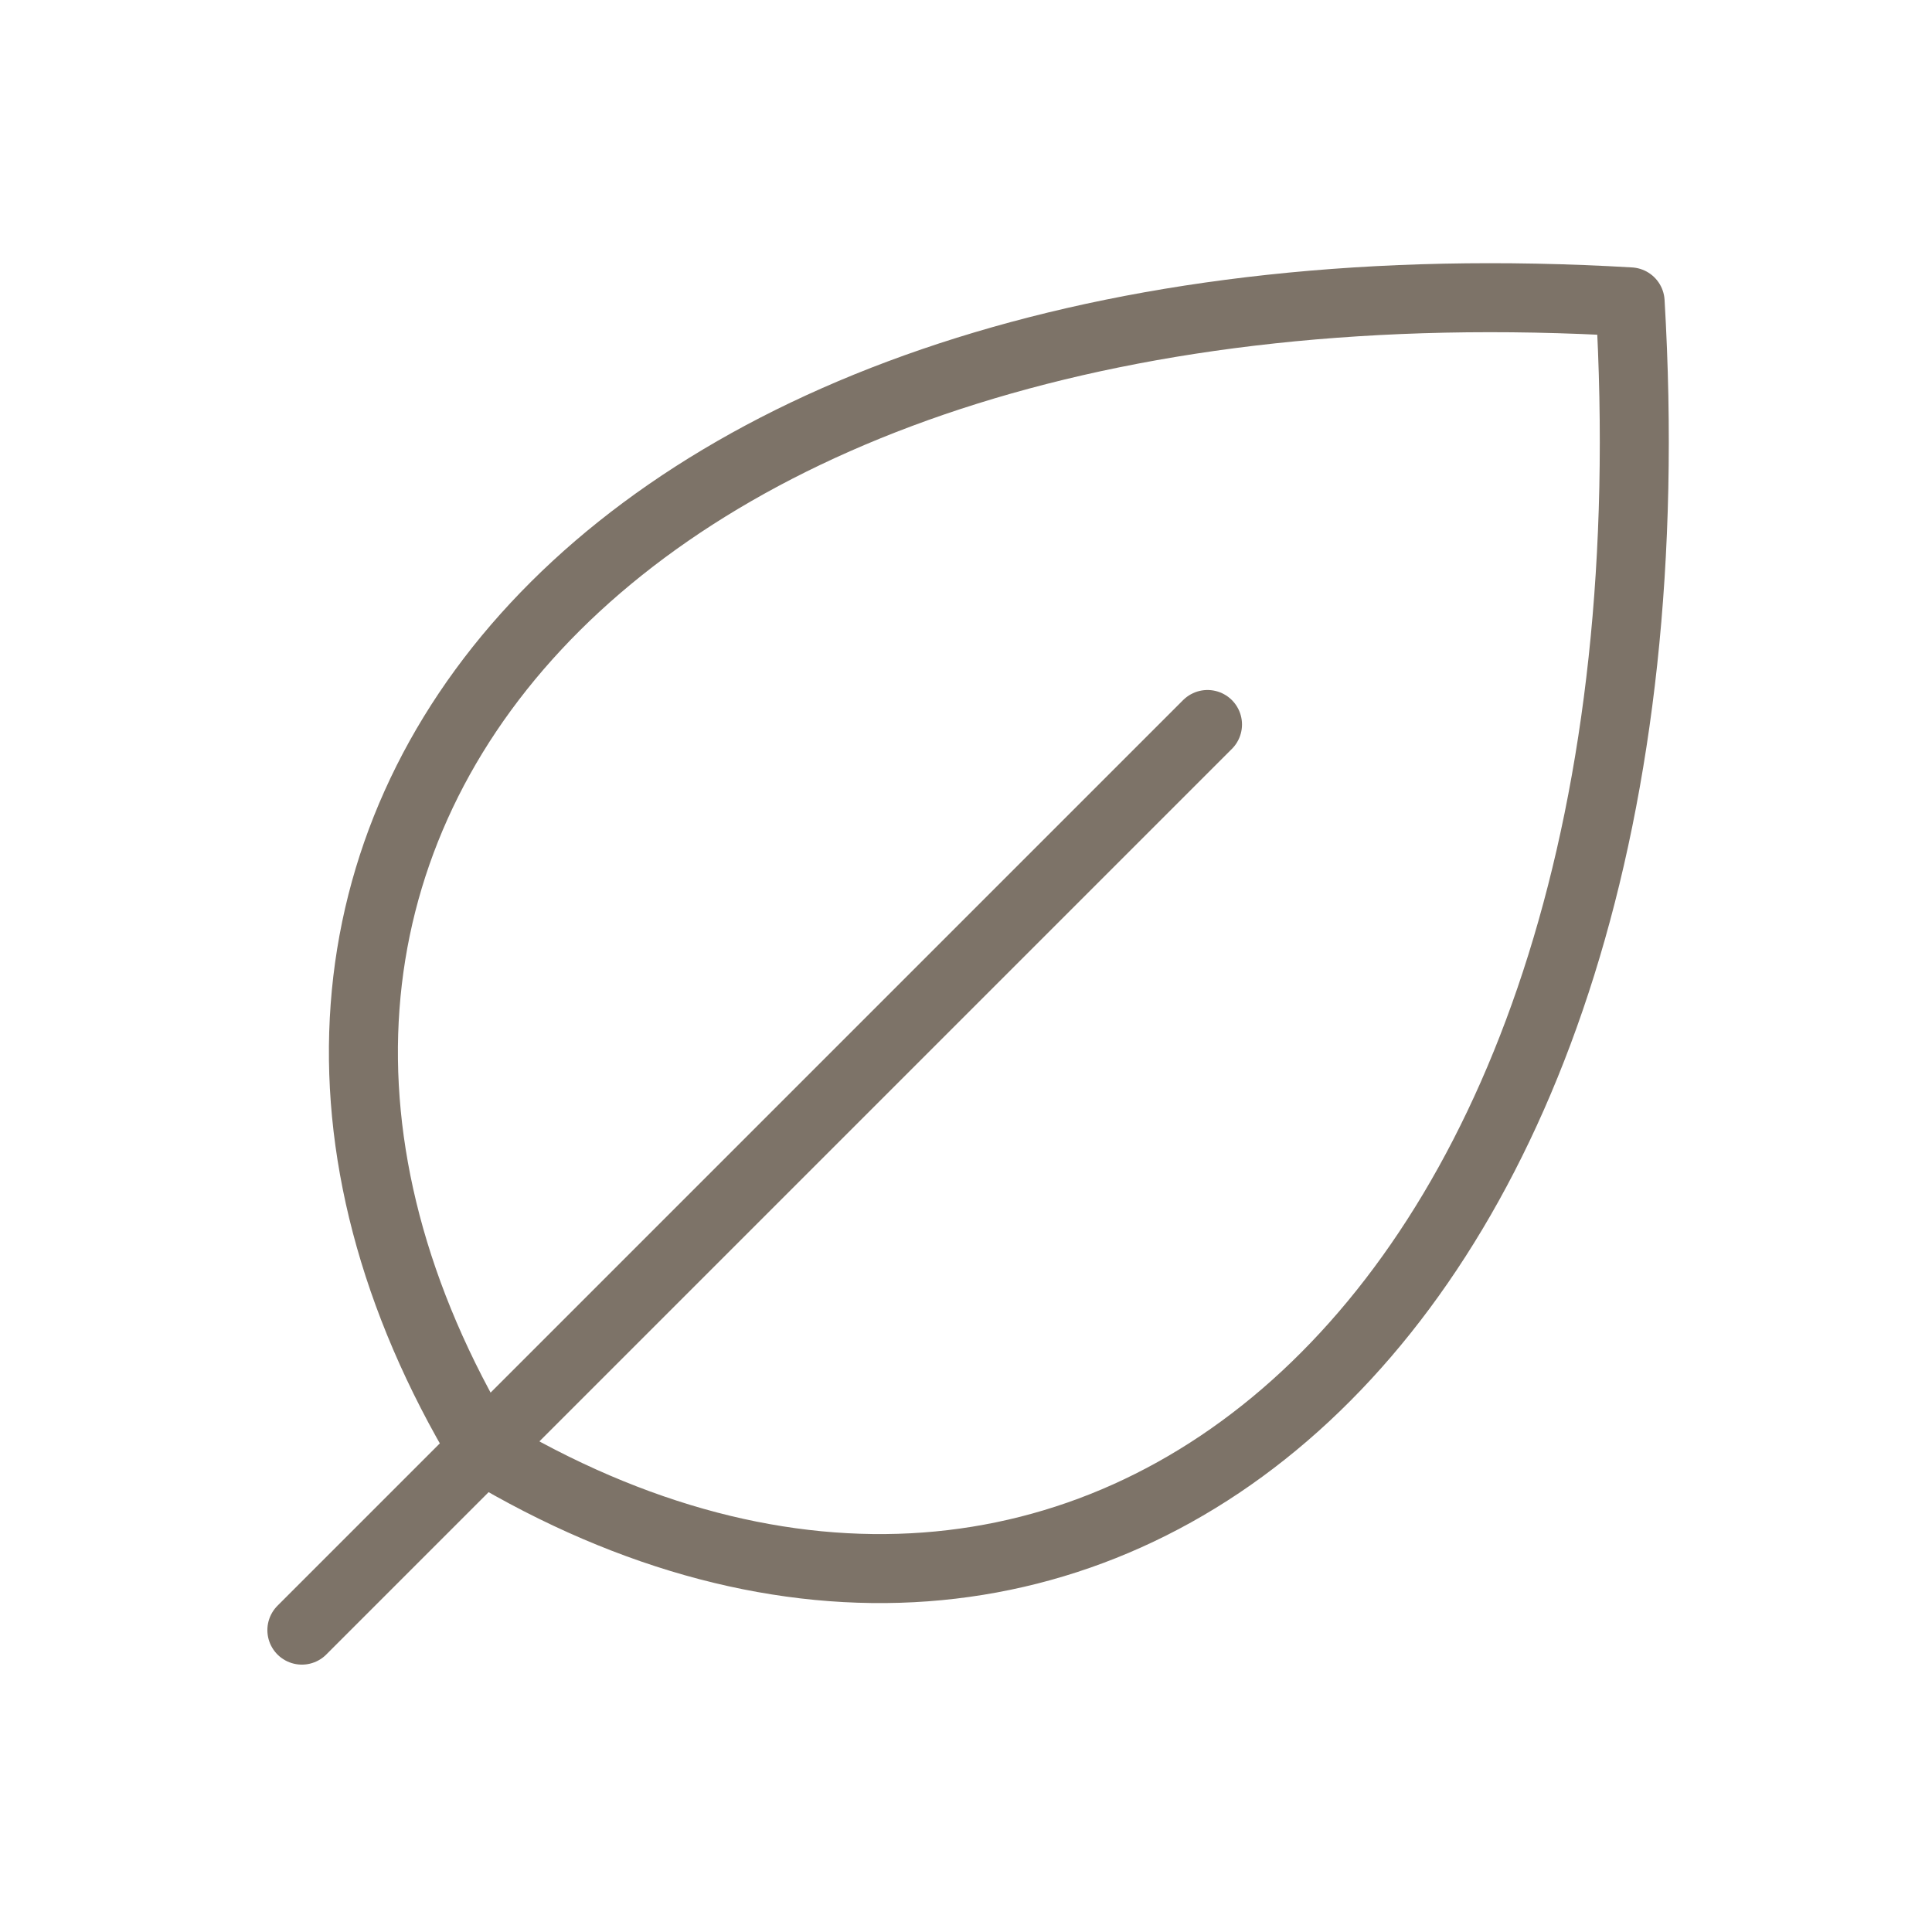
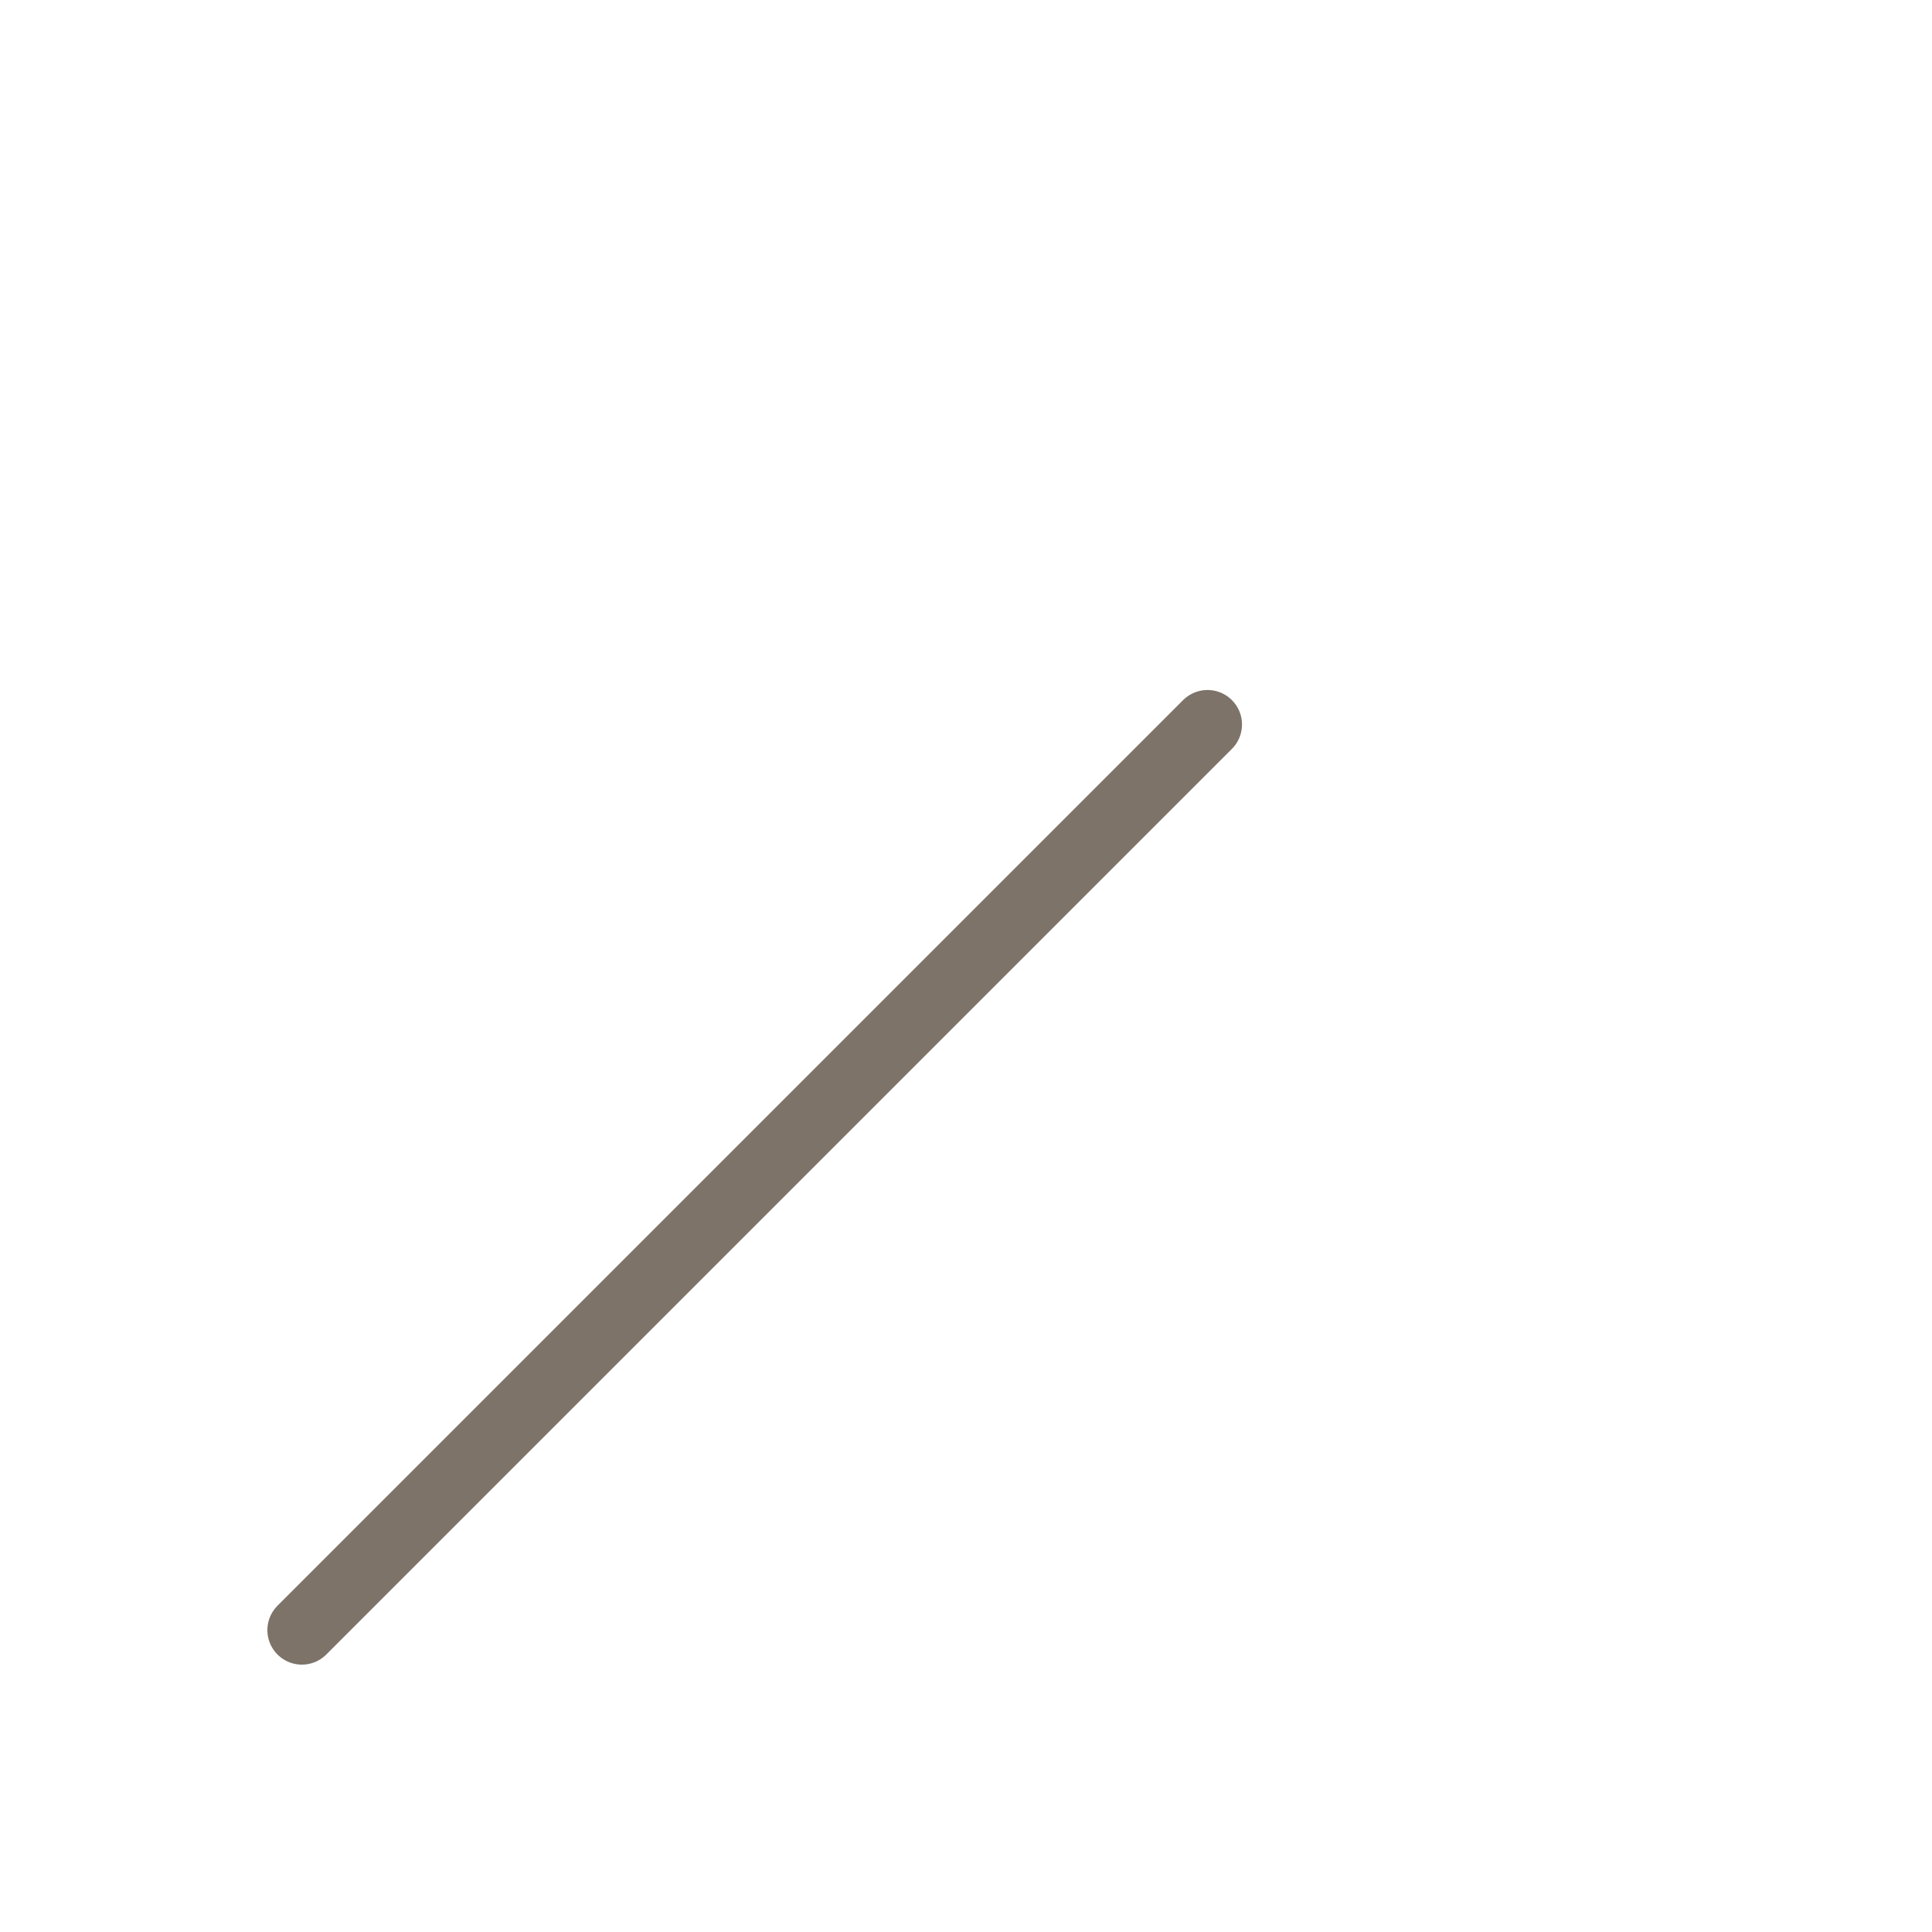
<svg xmlns="http://www.w3.org/2000/svg" fill="none" viewBox="0 0 56 56" height="56" width="56">
  <path stroke-linejoin="round" stroke-linecap="round" stroke-width="2" stroke="#7D7368" d="M35 21L8.75 47.25" />
-   <path stroke-linejoin="round" stroke-linecap="round" stroke-width="2" stroke="#7D7368" d="M14 42C3.5 24.5 17.5 7 47.25 8.75C49 38.5 31.5 52.5 14 42Z" />
</svg>